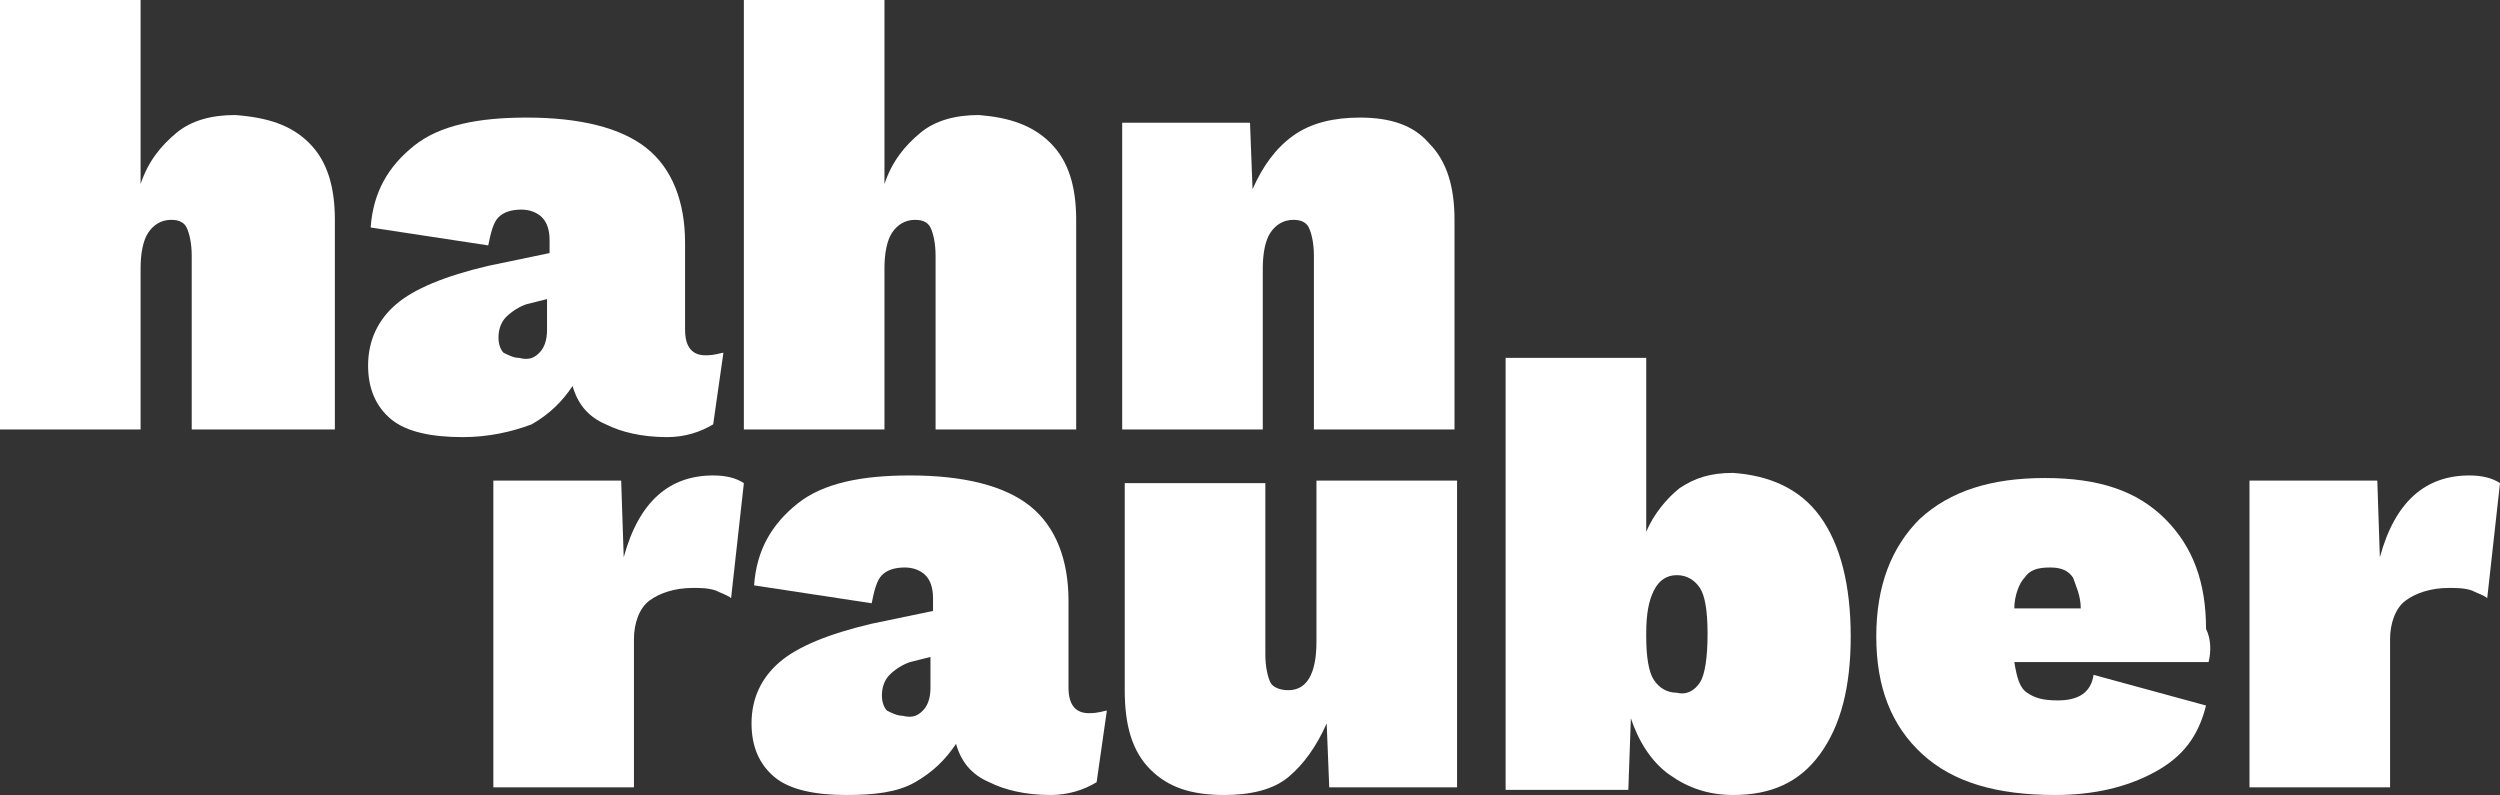
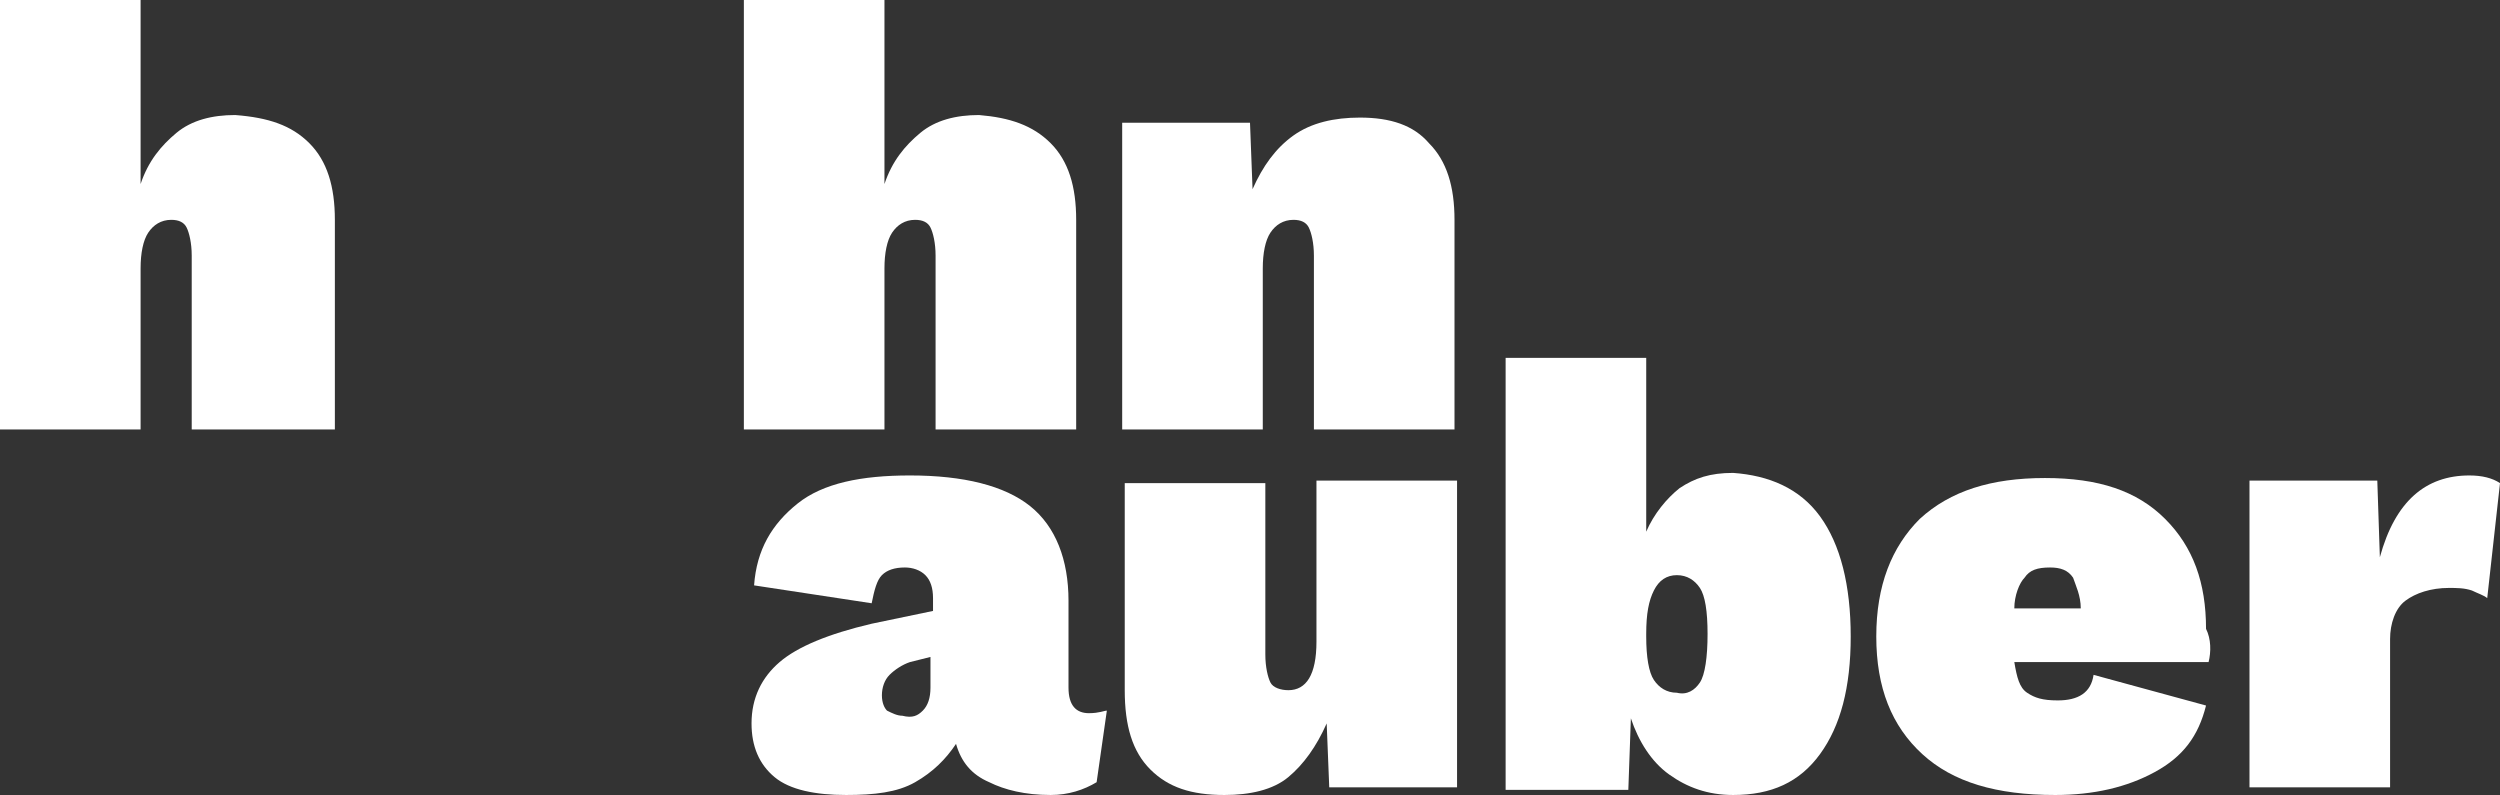
<svg xmlns="http://www.w3.org/2000/svg" version="1.1" id="Ebene_1" x="0px" y="0px" viewBox="0 0 97.8 31.1" style="enable-background:new 0 0 97.8 31.1;" xml:space="preserve">
  <rect x="0" y="0" width="97.8" height="31.1" fill="#333333" stroke="none" />
  <style type="text/css">
	.st0{enable-background:new    ;}
	.st1{fill:#FFFFFF;}
</style>
  <g>
    <g class="st0">
      <path class="st1" d="M12.1,5.6c0.7,0.7,1,1.7,1,3v8.2H7.5V10c0-0.5-0.1-0.9-0.2-1.1S7,8.6,6.7,8.6C6.3,8.6,6,8.8,5.8,9.1    c-0.2,0.3-0.3,0.8-0.3,1.4v6.3H0V0h5.5v7.2c0.3-0.9,0.8-1.5,1.4-2s1.4-0.7,2.3-0.7C10.5,4.6,11.4,4.9,12.1,5.6z" />
-       <path class="st1" d="M28.3,13.8l-0.4,2.8c-0.5,0.3-1.1,0.5-1.8,0.5c-1,0-1.8-0.2-2.4-0.5c-0.7-0.3-1.1-0.8-1.3-1.5    c-0.4,0.6-0.9,1.1-1.6,1.5c-0.8,0.3-1.7,0.5-2.7,0.5c-1.2,0-2.2-0.2-2.8-0.7c-0.6-0.5-0.9-1.2-0.9-2.1c0-1,0.4-1.8,1.1-2.4    s1.9-1.1,3.6-1.5l2.4-0.5V9.4c0-0.4-0.1-0.7-0.3-0.9c-0.2-0.2-0.5-0.3-0.8-0.3c-0.4,0-0.7,0.1-0.9,0.3c-0.2,0.2-0.3,0.6-0.4,1.1    l-4.6-0.7c0.1-1.4,0.7-2.4,1.7-3.2s2.5-1.1,4.4-1.1c2.1,0,3.7,0.4,4.7,1.2s1.5,2.1,1.5,3.7v3.4c0,0.7,0.3,1,0.8,1    C28,13.9,28.2,13.8,28.3,13.8z M21.1,13.8c0.2-0.2,0.3-0.5,0.3-0.9v-1.2l-0.8,0.2c-0.3,0.1-0.6,0.3-0.8,0.5    c-0.2,0.2-0.3,0.5-0.3,0.8s0.1,0.5,0.2,0.6c0.2,0.1,0.4,0.2,0.6,0.2C20.7,14.1,20.9,14,21.1,13.8z" />
      <path class="st1" d="M41.1,5.6c0.7,0.7,1,1.7,1,3v8.2h-5.5V10c0-0.5-0.1-0.9-0.2-1.1s-0.3-0.3-0.6-0.3c-0.4,0-0.7,0.2-0.9,0.5    c-0.2,0.3-0.3,0.8-0.3,1.4v6.3h-5.5V0h5.5v7.2c0.3-0.9,0.8-1.5,1.4-2c0.6-0.5,1.4-0.7,2.3-0.7C39.5,4.6,40.4,4.9,41.1,5.6z" />
      <path class="st1" d="M55.9,5.6c0.7,0.7,1,1.7,1,3v8.2h-5.5V10c0-0.5-0.1-0.9-0.2-1.1c-0.1-0.2-0.3-0.3-0.6-0.3    c-0.4,0-0.7,0.2-0.9,0.5c-0.2,0.3-0.3,0.8-0.3,1.4v6.3h-5.5v-12h5L49,7.4c0.4-0.9,0.9-1.6,1.6-2.1s1.6-0.7,2.6-0.7    C54.4,4.6,55.3,4.9,55.9,5.6z" />
    </g>
    <g class="st0">
-       <path class="st1" d="M29.1,18.9l-0.5,4.5c-0.1-0.1-0.4-0.2-0.6-0.3C27.7,23,27.4,23,27.1,23c-0.7,0-1.3,0.2-1.7,0.5    s-0.6,0.9-0.6,1.5v5.8h-5.5v-12h5l0.1,3c0.6-2.2,1.8-3.2,3.5-3.2C28.4,18.6,28.8,18.7,29.1,18.9z" />
      <path class="st1" d="M43.3,27.8l-0.4,2.8c-0.5,0.3-1.1,0.5-1.8,0.5c-1,0-1.8-0.2-2.4-0.5c-0.7-0.3-1.1-0.8-1.3-1.5    c-0.4,0.6-0.9,1.1-1.6,1.5c-0.7,0.4-1.6,0.5-2.7,0.5c-1.2,0-2.2-0.2-2.8-0.7c-0.6-0.5-0.9-1.2-0.9-2.1c0-1,0.4-1.8,1.1-2.4    s1.9-1.1,3.6-1.5l2.4-0.5v-0.5c0-0.4-0.1-0.7-0.3-0.9c-0.2-0.2-0.5-0.3-0.8-0.3c-0.4,0-0.7,0.1-0.9,0.3c-0.2,0.2-0.3,0.6-0.4,1.1    l-4.6-0.7c0.1-1.4,0.7-2.4,1.7-3.2s2.5-1.1,4.4-1.1c2.1,0,3.7,0.4,4.7,1.2c1,0.8,1.5,2.1,1.5,3.7v3.4c0,0.7,0.3,1,0.8,1    C43,27.9,43.2,27.8,43.3,27.8z M36.1,27.8c0.2-0.2,0.3-0.5,0.3-0.9v-1.2l-0.8,0.2c-0.3,0.1-0.6,0.3-0.8,0.5s-0.3,0.5-0.3,0.8    s0.1,0.5,0.2,0.6c0.2,0.1,0.4,0.2,0.6,0.2C35.7,28.1,35.9,28,36.1,27.8z" />
      <path class="st1" d="M57,18.8v12h-5l-0.1-2.5c-0.4,0.9-0.9,1.6-1.5,2.1s-1.5,0.7-2.5,0.7c-1.3,0-2.2-0.3-2.9-1s-1-1.7-1-3.1v-8.1    h5.5v6.7c0,0.5,0.1,0.9,0.2,1.1c0.1,0.2,0.4,0.3,0.7,0.3c0.7,0,1.1-0.6,1.1-1.9v-6.3C51.5,18.8,57,18.8,57,18.8z" />
      <path class="st1" d="M71.2,20.2c0.8,1.1,1.2,2.7,1.2,4.7s-0.4,3.5-1.2,4.6c-0.8,1.1-1.9,1.6-3.4,1.6c-1,0-1.8-0.3-2.5-0.8    s-1.2-1.3-1.5-2.2l-0.1,2.8h-4.8V14h5.5v6.8c0.3-0.7,0.8-1.3,1.3-1.7c0.6-0.4,1.2-0.6,2.1-0.6C69.2,18.6,70.4,19.1,71.2,20.2z     M66.5,26.7c0.2-0.3,0.3-1,0.3-1.9s-0.1-1.5-0.3-1.8s-0.5-0.5-0.9-0.5s-0.7,0.2-0.9,0.6c-0.2,0.4-0.3,0.9-0.3,1.7v0.1    c0,0.8,0.1,1.4,0.3,1.7s0.5,0.5,0.9,0.5C66,27.2,66.3,27,66.5,26.7z" />
      <path class="st1" d="M86.4,25.9h-7.6c0.1,0.6,0.2,1,0.5,1.2s0.6,0.3,1.2,0.3c0.8,0,1.3-0.3,1.4-1l4.4,1.2c-0.3,1.2-0.9,2-2,2.6    s-2.4,0.9-3.9,0.9c-2.3,0-4-0.5-5.2-1.6c-1.2-1.1-1.8-2.6-1.8-4.6s0.6-3.5,1.7-4.6c1.2-1.1,2.8-1.6,4.9-1.6s3.6,0.5,4.7,1.6    s1.6,2.5,1.6,4.3C86.5,25,86.5,25.5,86.4,25.9z M79.2,22.6c-0.2,0.2-0.4,0.7-0.4,1.2h2.6c0-0.5-0.2-0.9-0.3-1.2    c-0.2-0.3-0.5-0.4-0.9-0.4C79.7,22.2,79.4,22.3,79.2,22.6z" />
      <path class="st1" d="M97.8,18.9l-0.5,4.5c-0.1-0.1-0.4-0.2-0.6-0.3C96.4,23,96.1,23,95.8,23c-0.7,0-1.3,0.2-1.7,0.5    s-0.6,0.9-0.6,1.5v5.8H88v-12h5l0.1,3c0.6-2.2,1.8-3.2,3.5-3.2C97.1,18.6,97.5,18.7,97.8,18.9z" />
    </g>
  </g>
</svg>